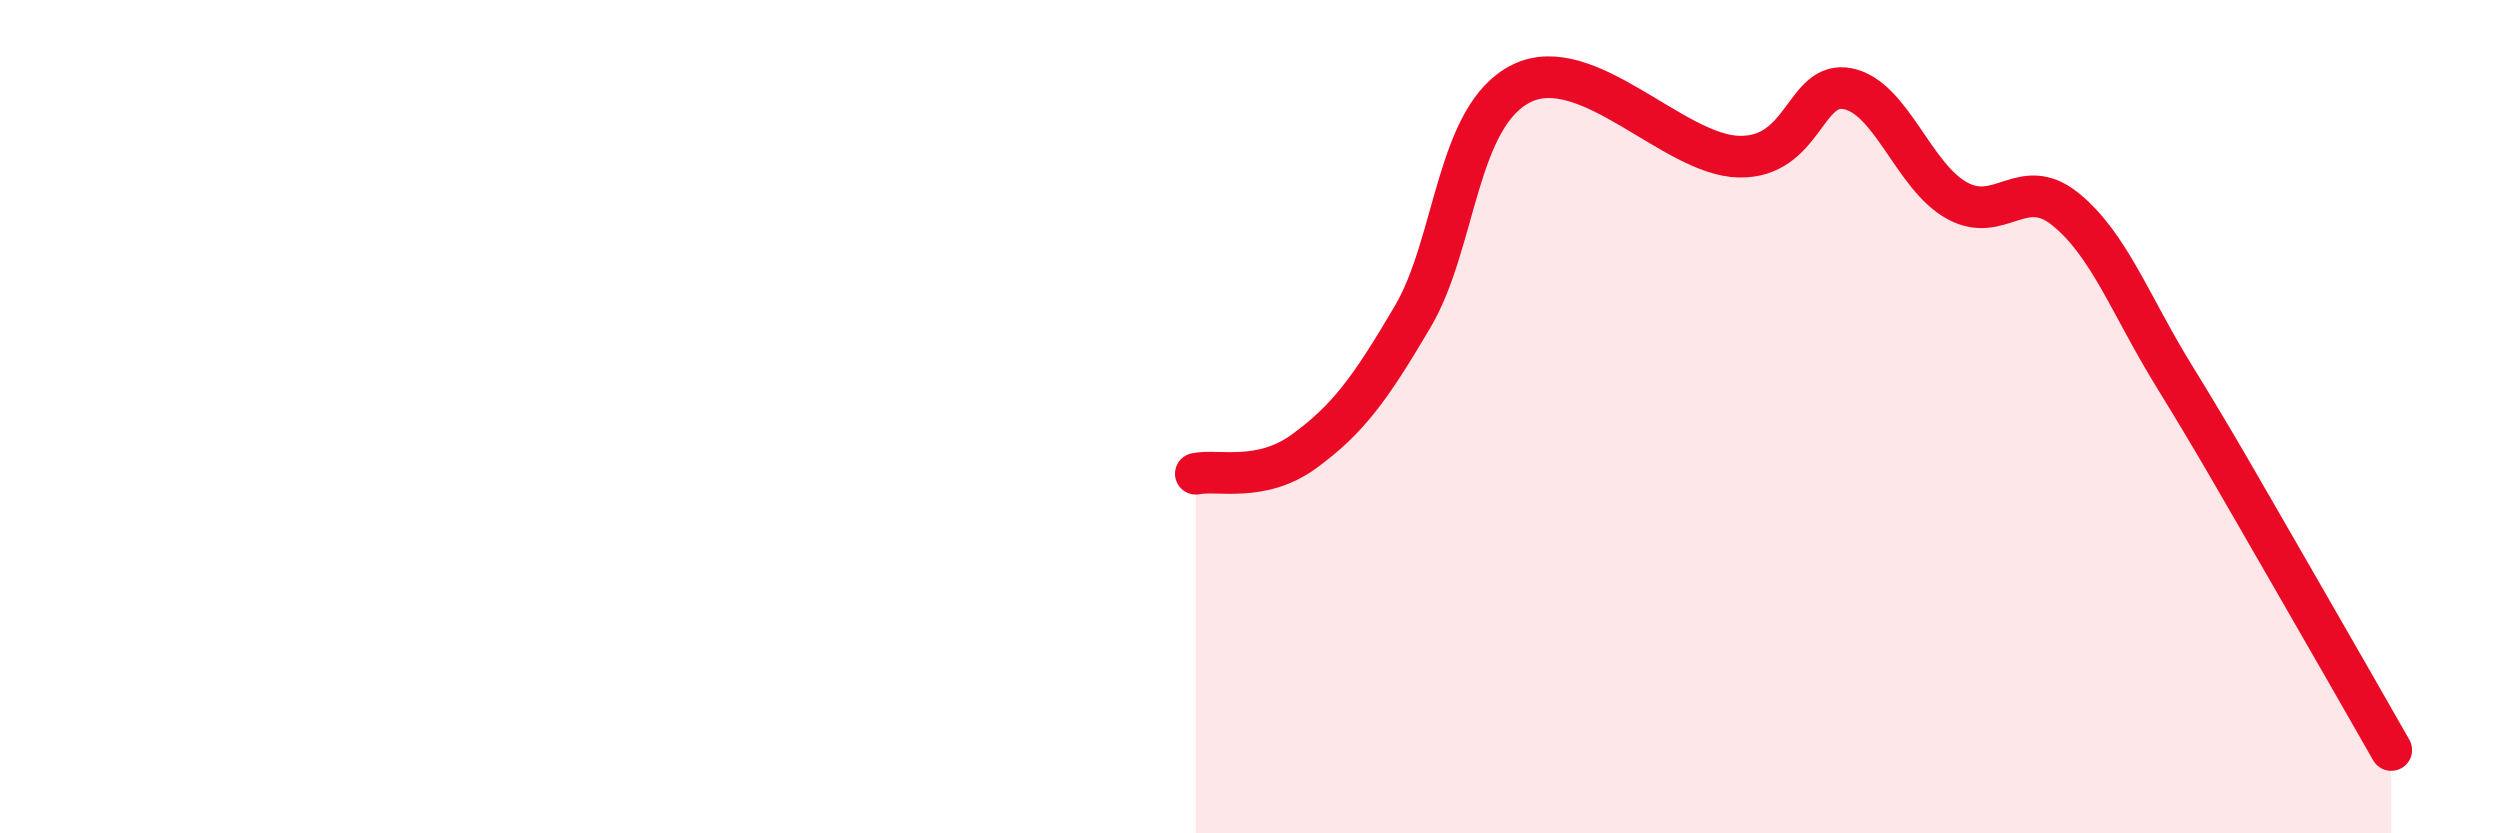
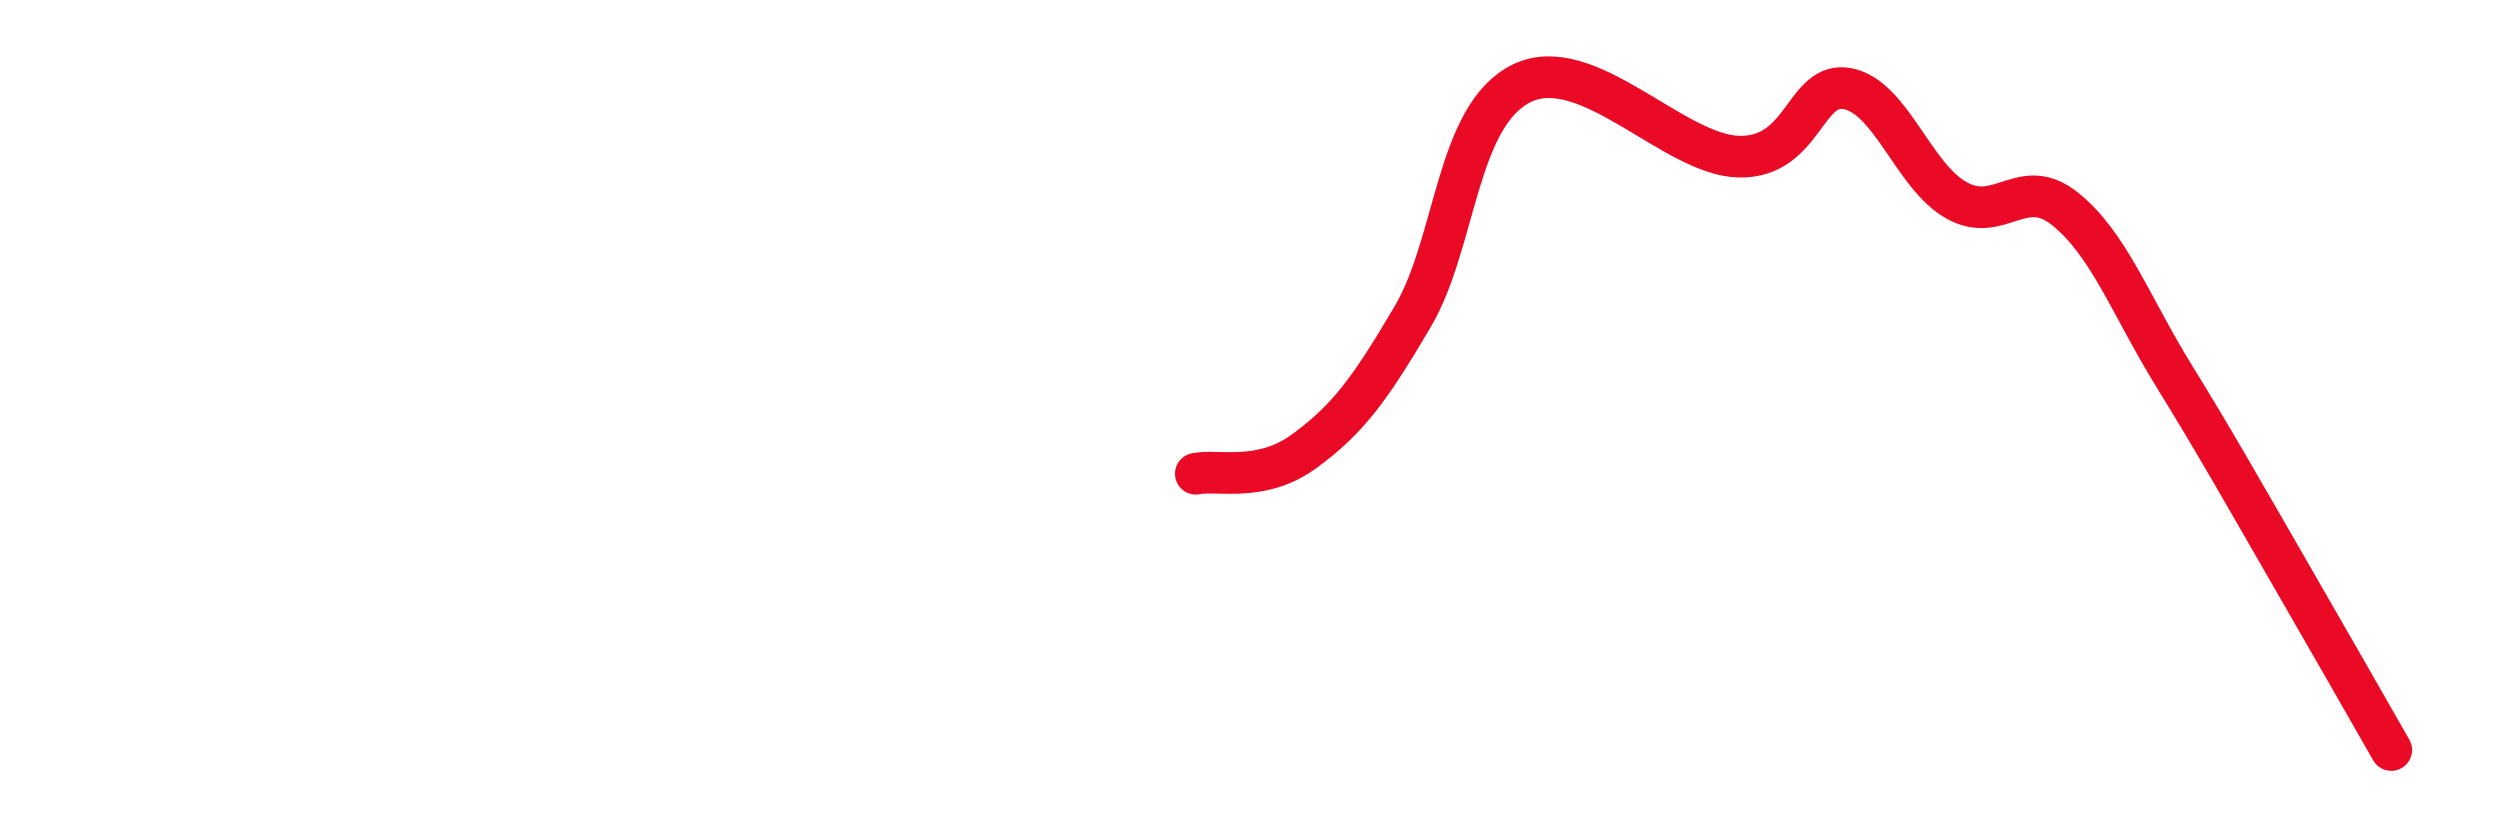
<svg xmlns="http://www.w3.org/2000/svg" width="60" height="20" viewBox="0 0 60 20">
-   <path d="M 28.7,11.37 C 29.22,11.26 30.26,11.59 31.3,10.83 C 32.34,10.07 32.87,9.36 33.91,7.59 C 34.95,5.82 34.95,2.77 36.52,2 C 38.09,1.23 40.17,3.73 41.74,3.76 C 43.31,3.79 43.31,1.92 44.35,2.13 C 45.39,2.34 45.92,4.23 46.96,4.81 C 48,5.39 48.53,4.18 49.57,5.02 C 50.61,5.86 51.13,7.32 52.17,9.01 C 53.21,10.7 53.74,11.65 54.78,13.45 C 55.82,15.25 56.87,17.09 57.39,18L57.39 20L28.7 20Z" fill="#EB0A25" opacity="0.1" stroke-linecap="round" stroke-linejoin="round" />
  <path d="M 28.7,11.37 C 29.22,11.26 30.26,11.59 31.3,10.83 C 32.34,10.07 32.87,9.36 33.91,7.59 C 34.95,5.82 34.95,2.77 36.52,2 C 38.09,1.23 40.17,3.73 41.74,3.76 C 43.31,3.79 43.31,1.92 44.35,2.13 C 45.39,2.34 45.92,4.23 46.96,4.81 C 48,5.39 48.53,4.18 49.57,5.02 C 50.61,5.86 51.13,7.32 52.17,9.01 C 53.21,10.7 53.74,11.65 54.78,13.45 C 55.82,15.25 56.87,17.09 57.39,18" stroke="#EB0A25" stroke-width="1" fill="none" stroke-linecap="round" stroke-linejoin="round" />
</svg>